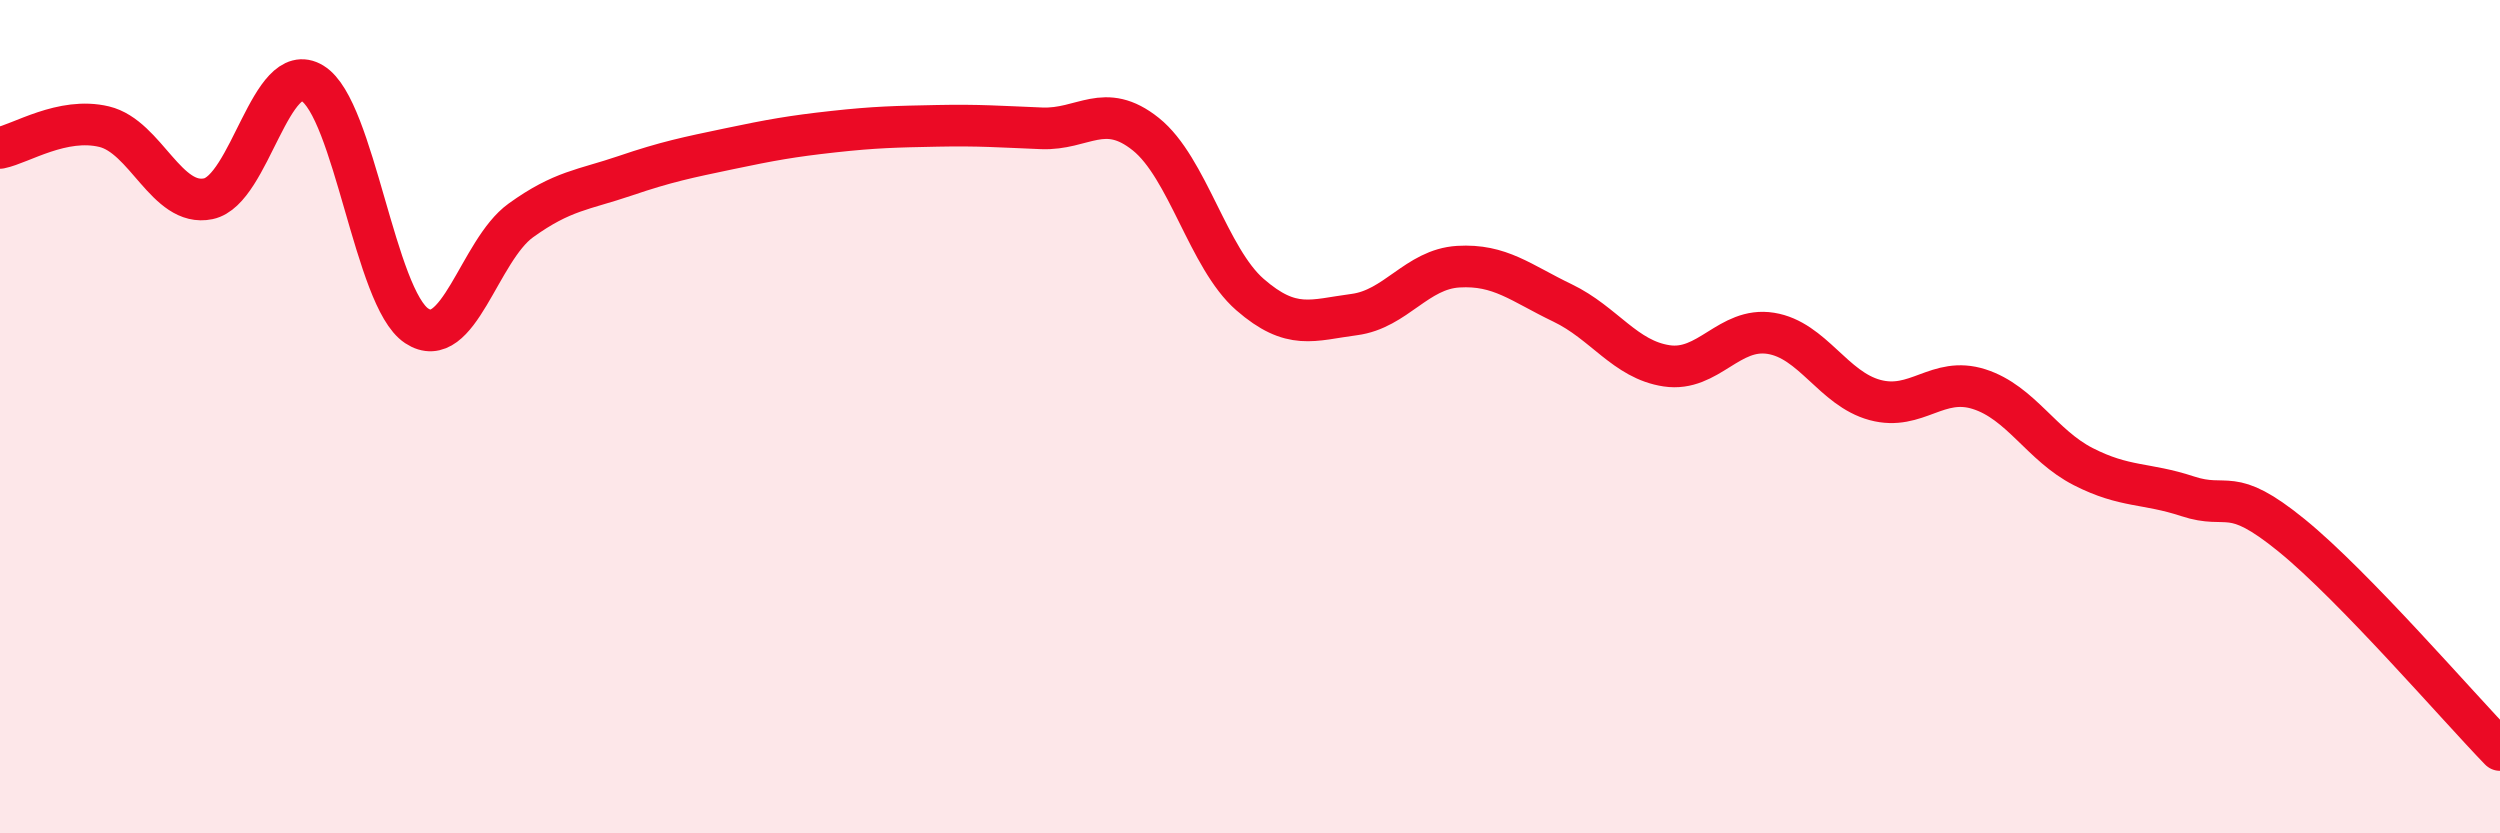
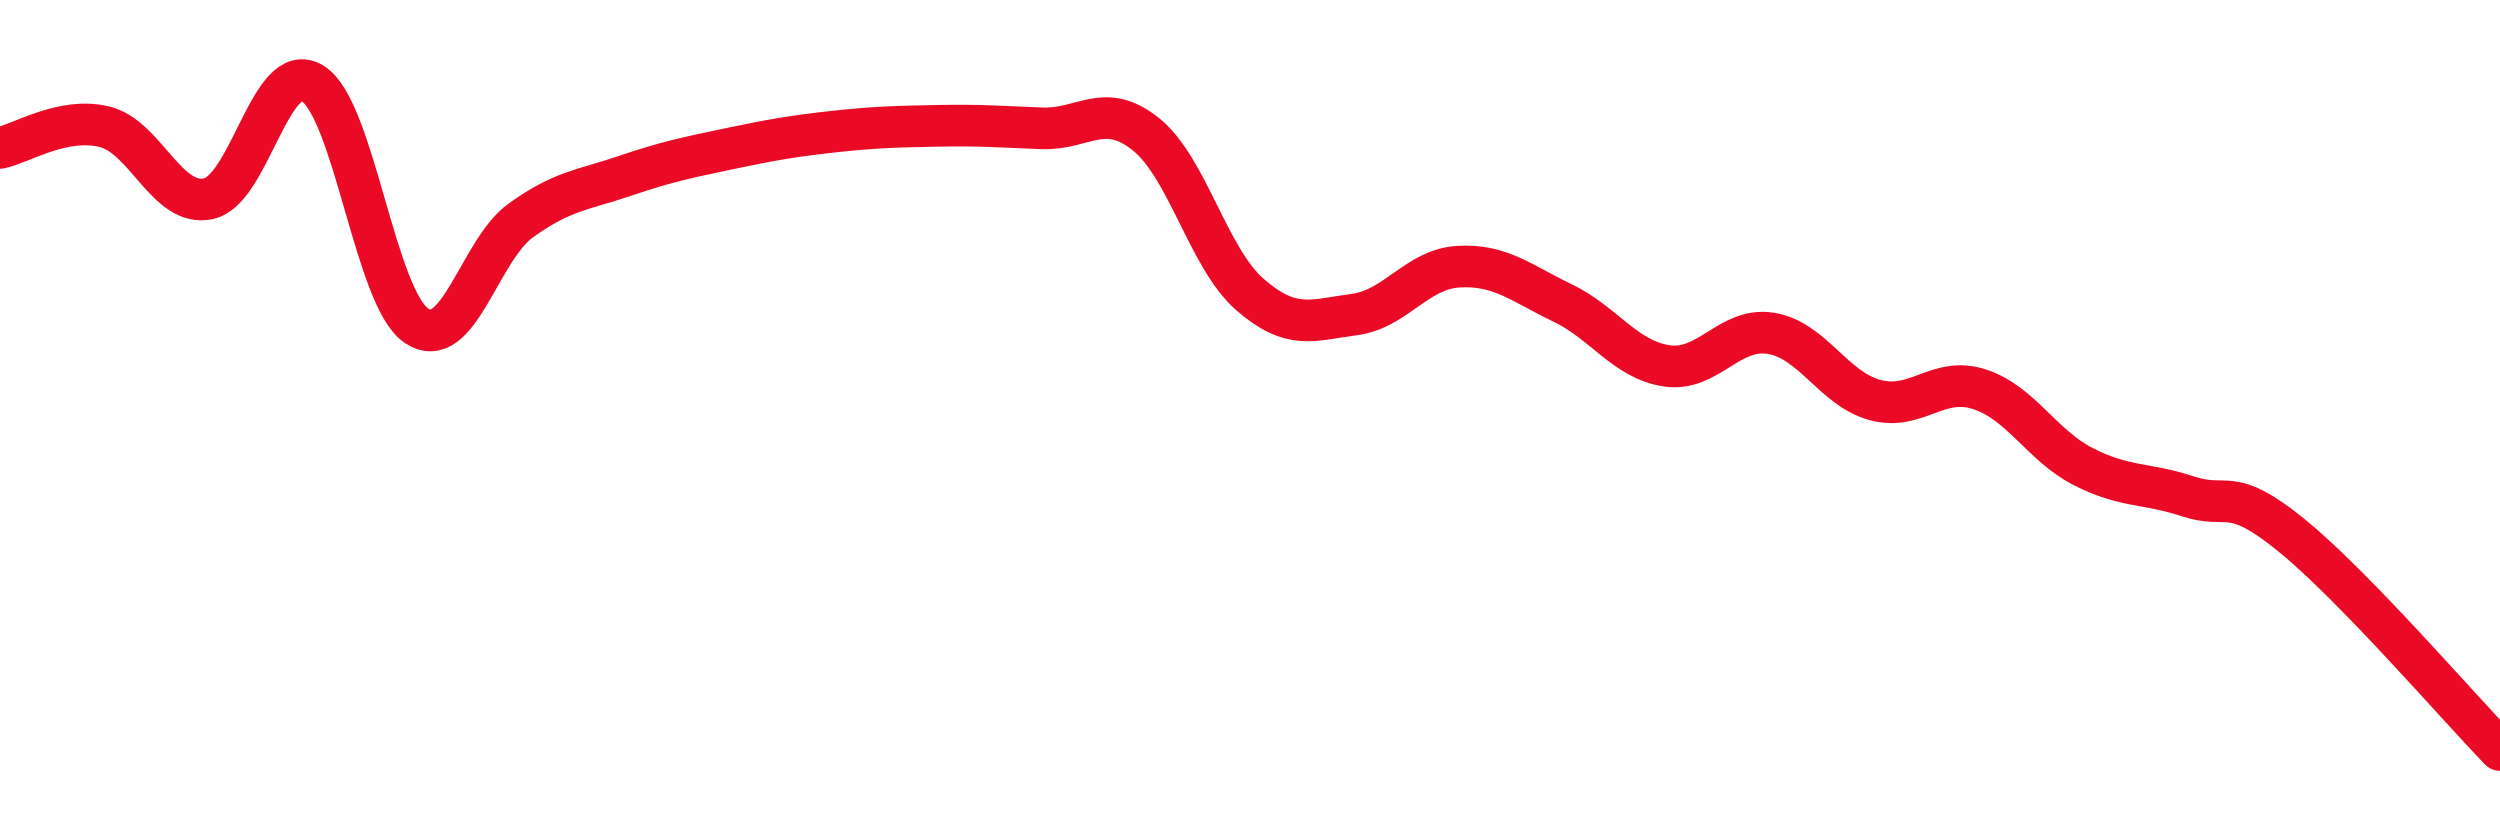
<svg xmlns="http://www.w3.org/2000/svg" width="60" height="20" viewBox="0 0 60 20">
-   <path d="M 0,3.55 C 0.5,3.45 1.5,2.8 2.5,3.04 C 3.5,3.28 4,4.98 5,4.77 C 6,4.56 6.5,1.39 7.5,2 C 8.5,2.61 9,7.16 10,7.82 C 11,8.48 11.5,6.01 12.5,5.29 C 13.5,4.57 14,4.56 15,4.22 C 16,3.88 16.5,3.78 17.5,3.57 C 18.5,3.36 19,3.27 20,3.16 C 21,3.05 21.5,3.04 22.5,3.02 C 23.5,3 24,3.04 25,3.08 C 26,3.12 26.5,2.42 27.5,3.22 C 28.5,4.02 29,6.2 30,7.07 C 31,7.94 31.5,7.68 32.5,7.55 C 33.5,7.42 34,6.46 35,6.4 C 36,6.34 36.5,6.79 37.5,7.27 C 38.5,7.75 39,8.63 40,8.78 C 41,8.93 41.5,7.84 42.5,8 C 43.5,8.16 44,9.33 45,9.6 C 46,9.87 46.5,9.02 47.5,9.34 C 48.5,9.66 49,10.69 50,11.2 C 51,11.71 51.5,11.58 52.5,11.91 C 53.5,12.24 53.5,11.63 55,12.85 C 56.5,14.07 59,16.97 60,18L60 20L0 20Z" fill="#EB0A25" opacity="0.1" stroke-linecap="round" stroke-linejoin="round" />
  <path d="M 0,3.55 C 0.5,3.45 1.5,2.8 2.5,3.04 C 3.5,3.28 4,4.98 5,4.77 C 6,4.56 6.5,1.39 7.5,2 C 8.5,2.61 9,7.16 10,7.82 C 11,8.48 11.5,6.01 12.5,5.29 C 13.5,4.57 14,4.56 15,4.22 C 16,3.88 16.5,3.78 17.5,3.57 C 18.5,3.36 19,3.27 20,3.16 C 21,3.05 21.5,3.04 22.5,3.02 C 23.5,3 24,3.04 25,3.08 C 26,3.12 26.5,2.42 27.5,3.22 C 28.5,4.02 29,6.2 30,7.07 C 31,7.94 31.5,7.68 32.5,7.55 C 33.5,7.42 34,6.46 35,6.4 C 36,6.34 36.5,6.79 37.5,7.27 C 38.5,7.75 39,8.63 40,8.78 C 41,8.93 41.5,7.84 42.5,8 C 43.5,8.16 44,9.33 45,9.6 C 46,9.87 46.5,9.02 47.5,9.34 C 48.5,9.66 49,10.69 50,11.2 C 51,11.71 51.5,11.58 52.5,11.91 C 53.5,12.24 53.5,11.63 55,12.85 C 56.5,14.07 59,16.97 60,18" stroke="#EB0A25" stroke-width="1" fill="none" stroke-linecap="round" stroke-linejoin="round" />
</svg>